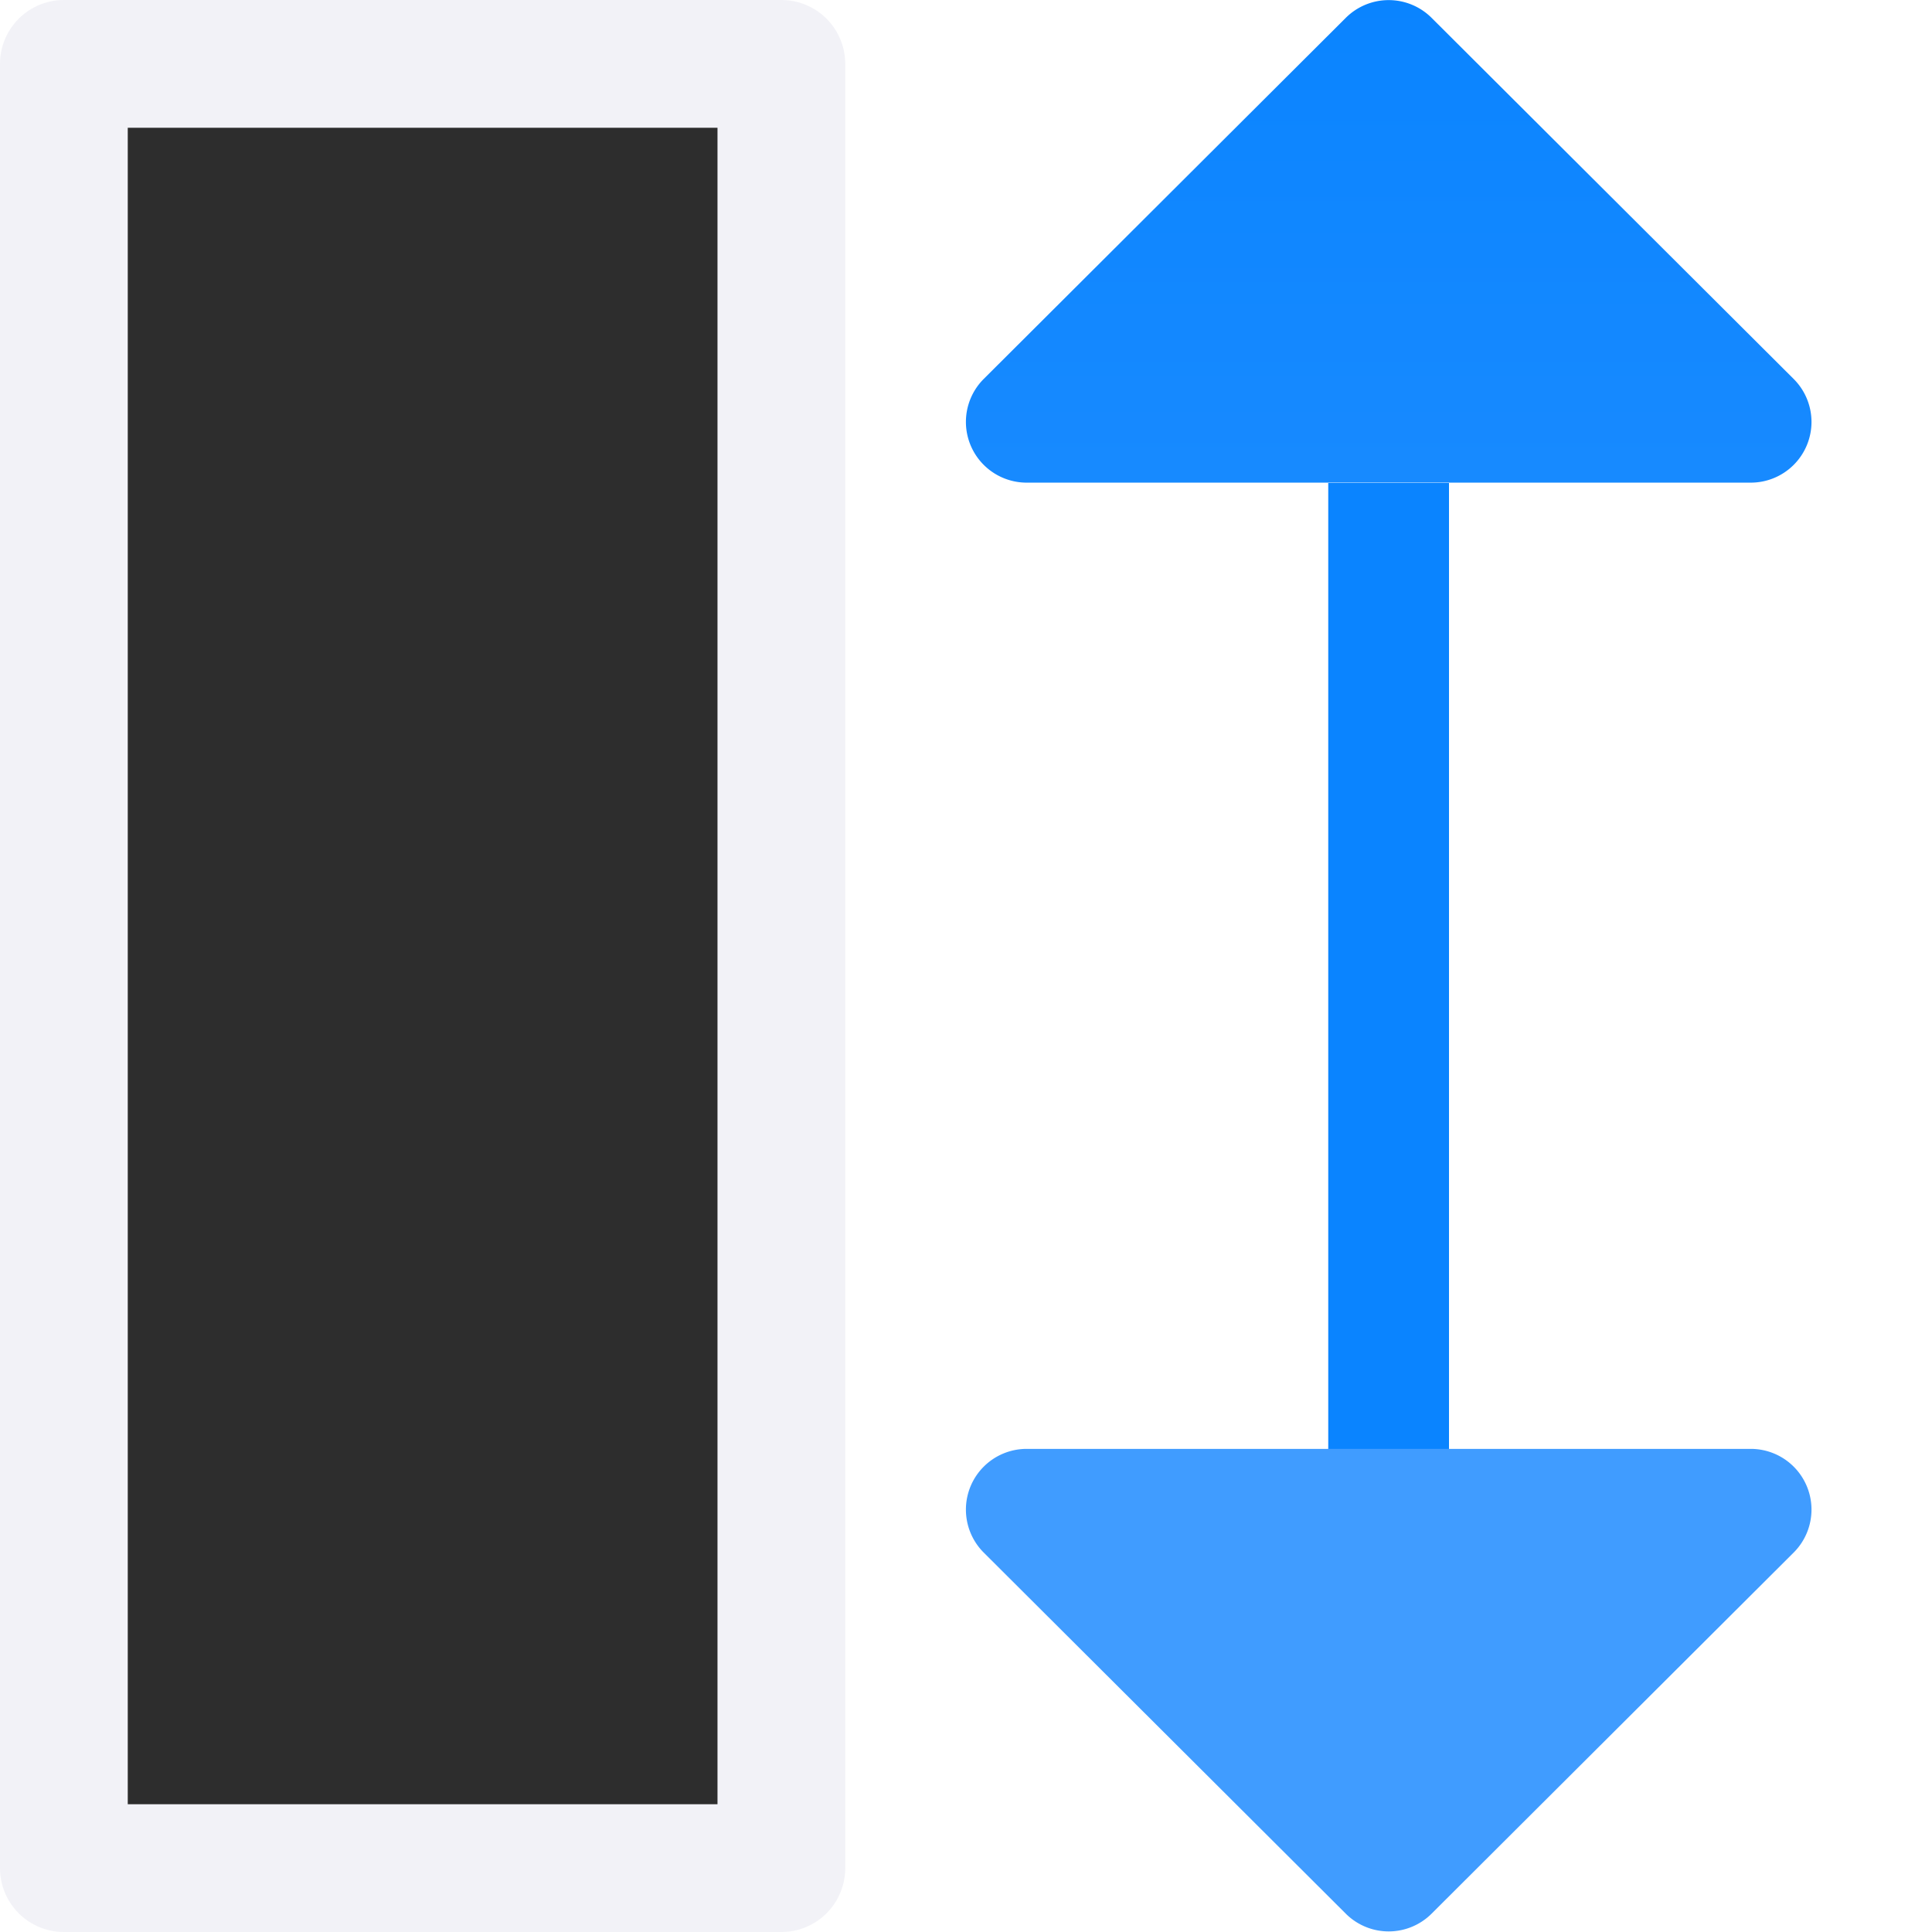
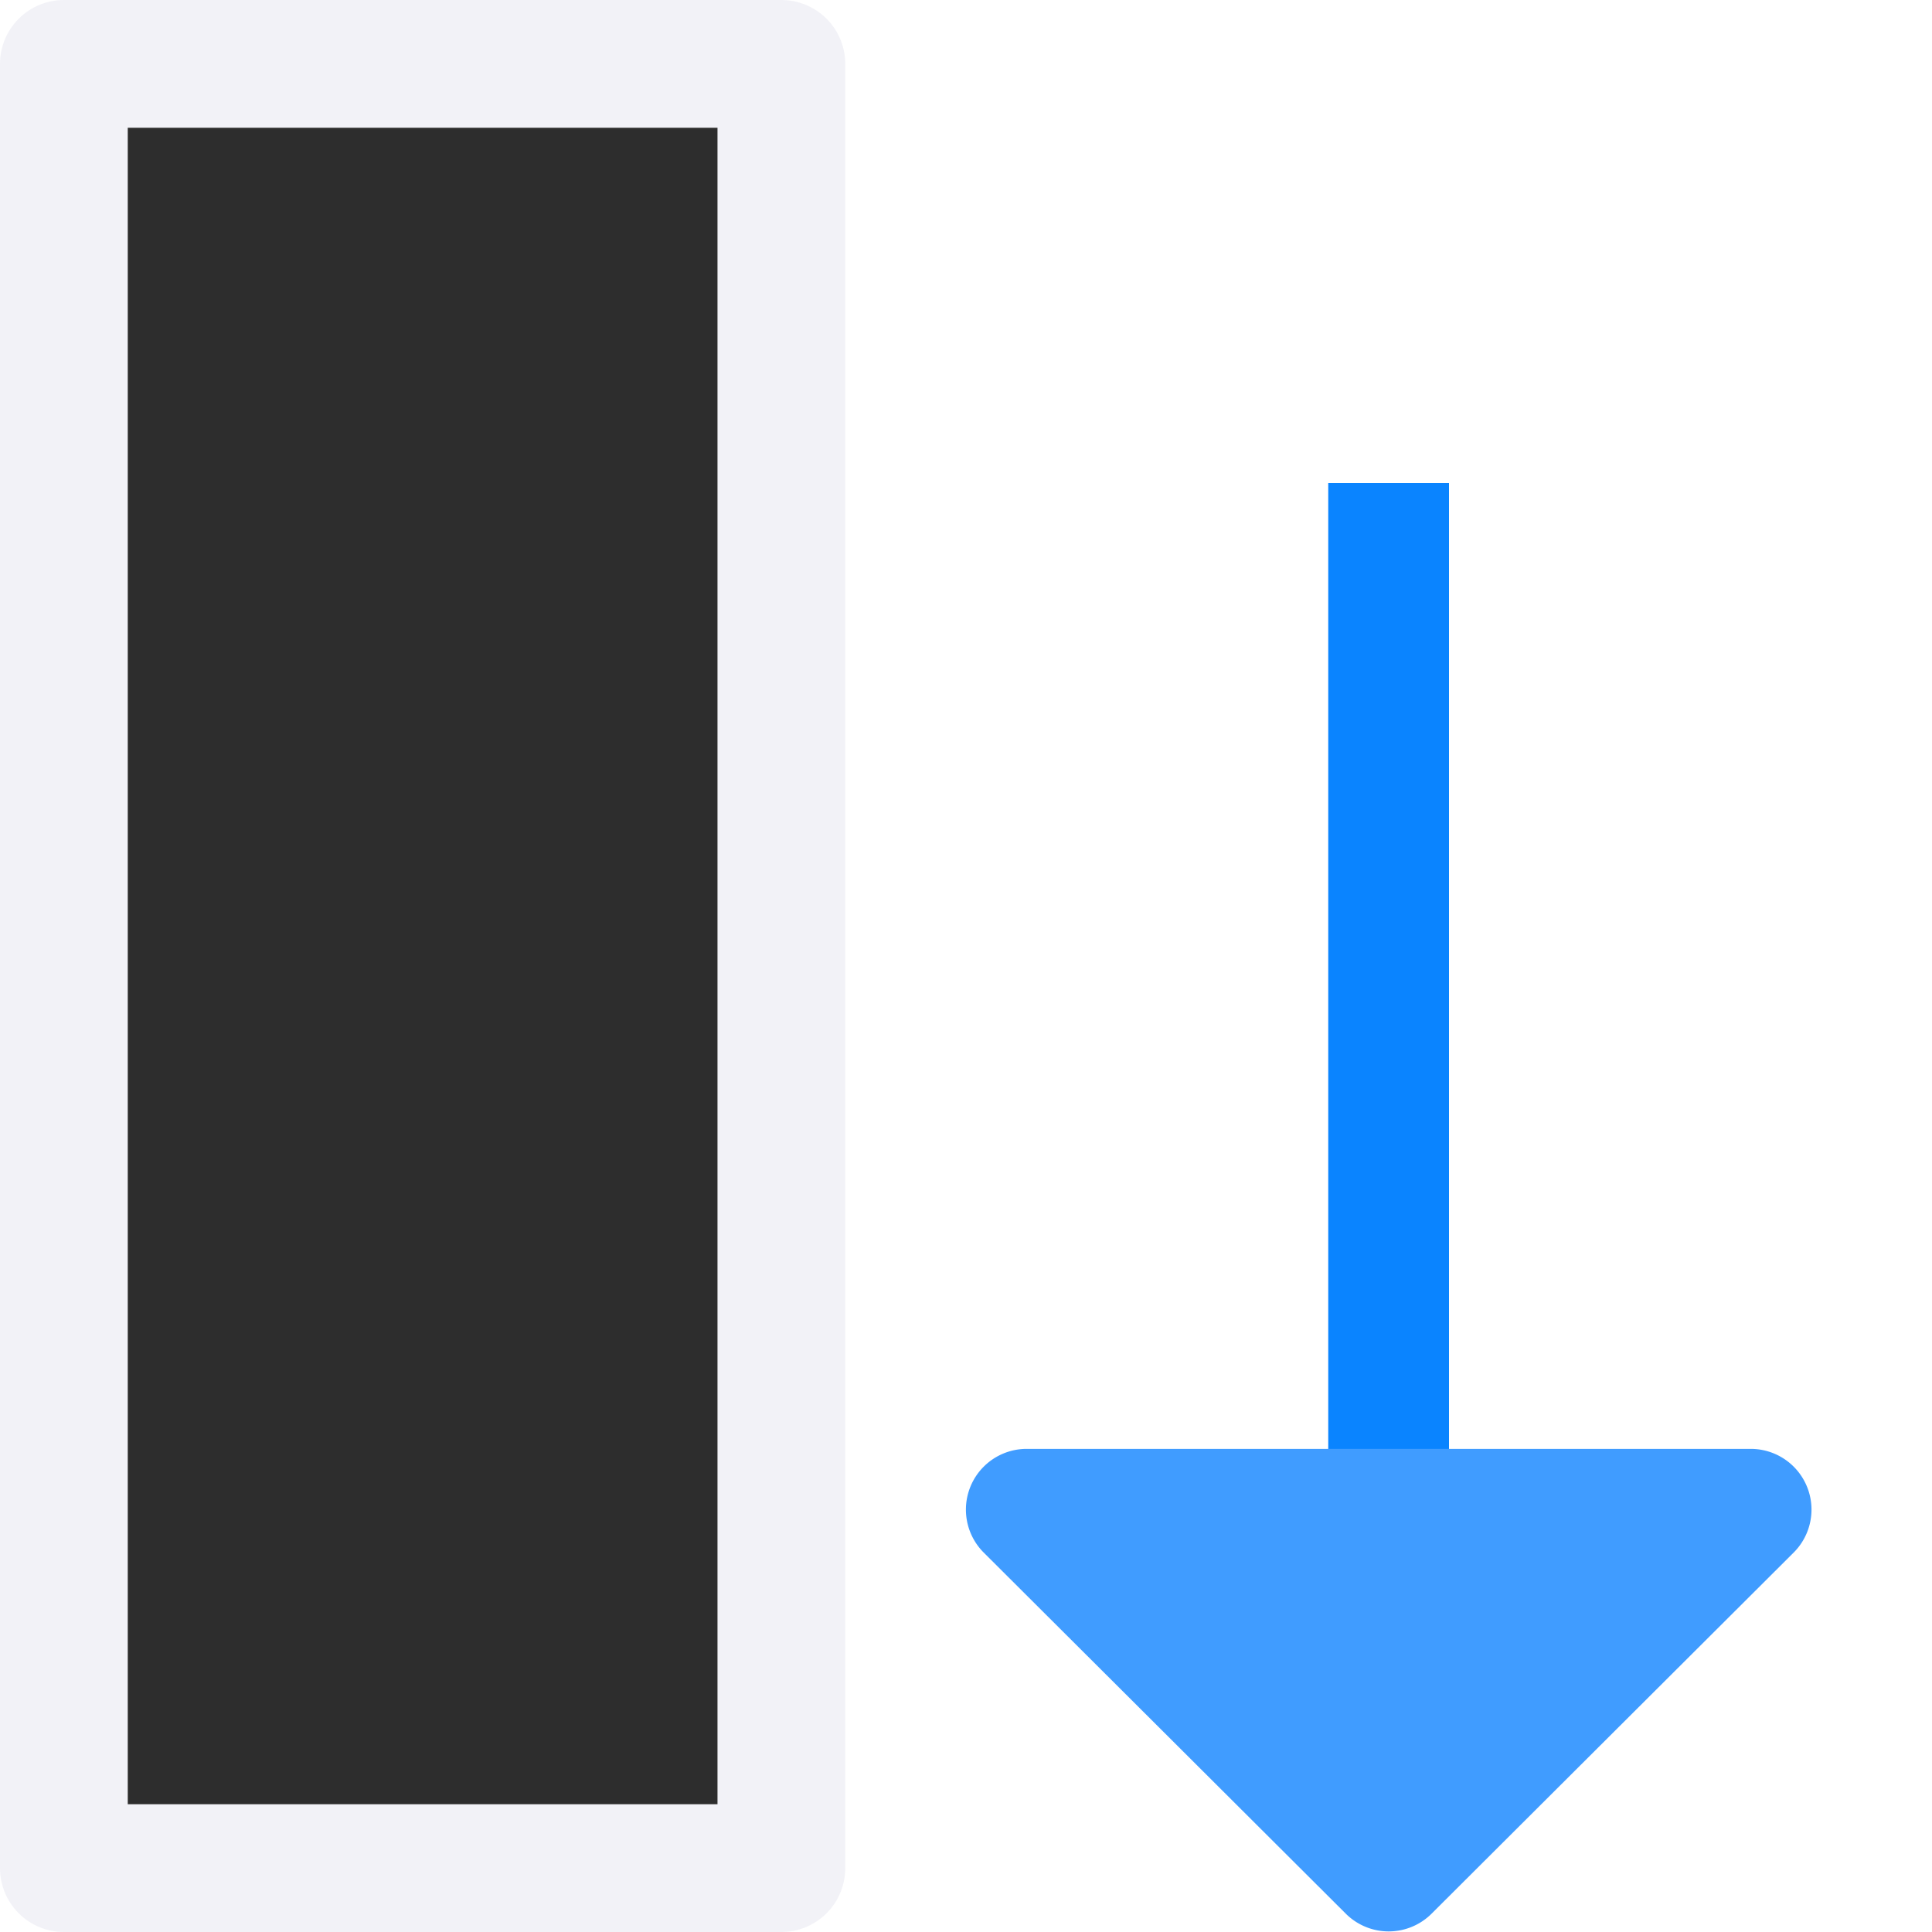
<svg xmlns="http://www.w3.org/2000/svg" xmlns:xlink="http://www.w3.org/1999/xlink" viewBox="0 0 16 16">
  <linearGradient id="a" gradientUnits="userSpaceOnUse" x1="-21.007" x2="-5.007" xlink:href="#b" y1="-4.49" y2="-4.49" />
  <linearGradient id="b" gradientTransform="translate(-26.983 -6.983)" gradientUnits="userSpaceOnUse" x1="14" x2="13.797" y1="22" y2="2.136">
    <stop offset="0" stop-color="#409cff" />
    <stop offset="1" stop-color="#0a84ff" />
  </linearGradient>
  <linearGradient id="c" gradientUnits="userSpaceOnUse" x1="21.007" x2="5.007" xlink:href="#b" y1="4.49" y2="4.49" />
  <linearGradient id="d" gradientTransform="matrix(-1 0 0 1 26.01 0)" gradientUnits="userSpaceOnUse" x1="5.003" x2="21.003" xlink:href="#b" y1="4.49" y2="4.49" />
/&amp;gt;<g stroke-linecap="round" stroke-linejoin="round">
    <g fill="none" transform="matrix(0 1 -1 0 15.99 -5.007)">
      <path d="m-17.007-4.99h8v1h-8z" fill="url(#a)" transform="scale(-1)" />
      <path d="m17.502.988a.503.503 0 0 0 -.496.502v6a.503.503 0 0 0 .857.355l2.992-3a.503.503 0 0 0 0-.711l-2.992-3a.503.503 0 0 0 -.361-.146z" fill="url(#c)" />
-       <path d="m8.508.988a.503.503 0 0 1 .496.502v6a.503.503 0 0 1 -.857.355l-2.992-3a.503.503 0 0 1 0-.711l2.992-3a.503.503 0 0 1 .361-.146z" fill="url(#d)" />
    </g>
    <path d="m.529 15.471v-14.942h5.942v14.942z" fill="#2d2d2d" stroke="#f2f2f7" stroke-width="1.058" />
  </g>
</svg>